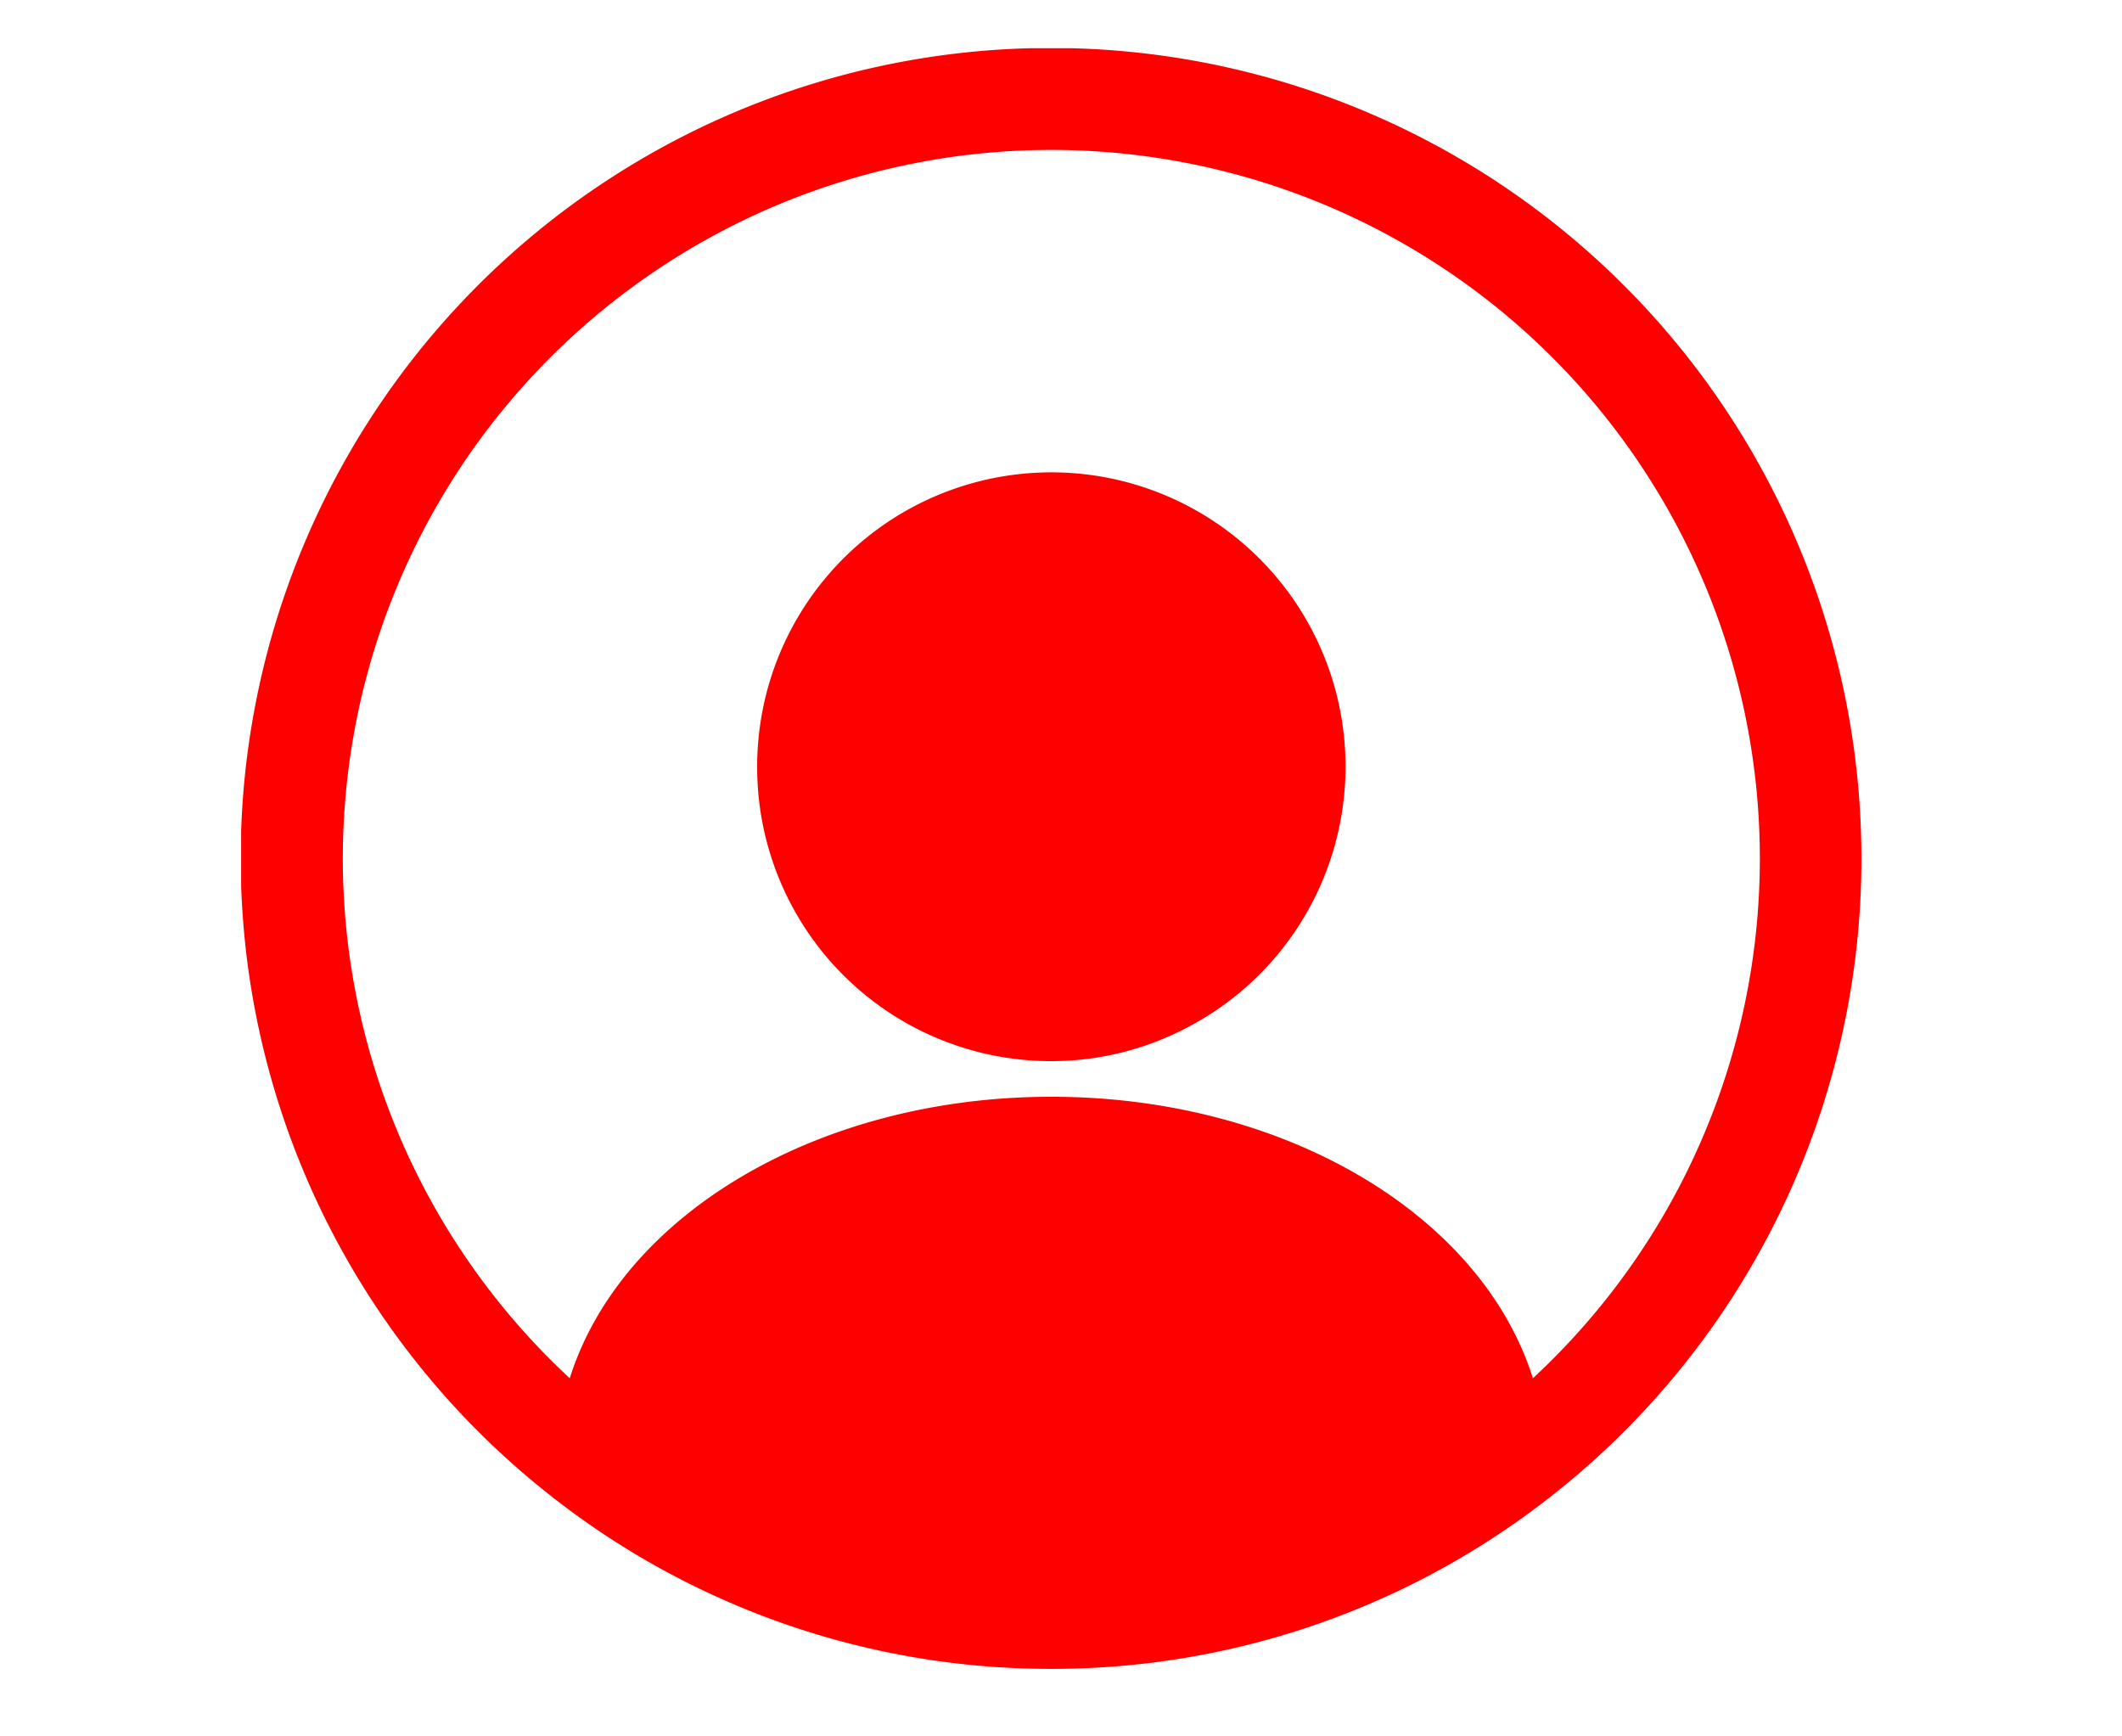
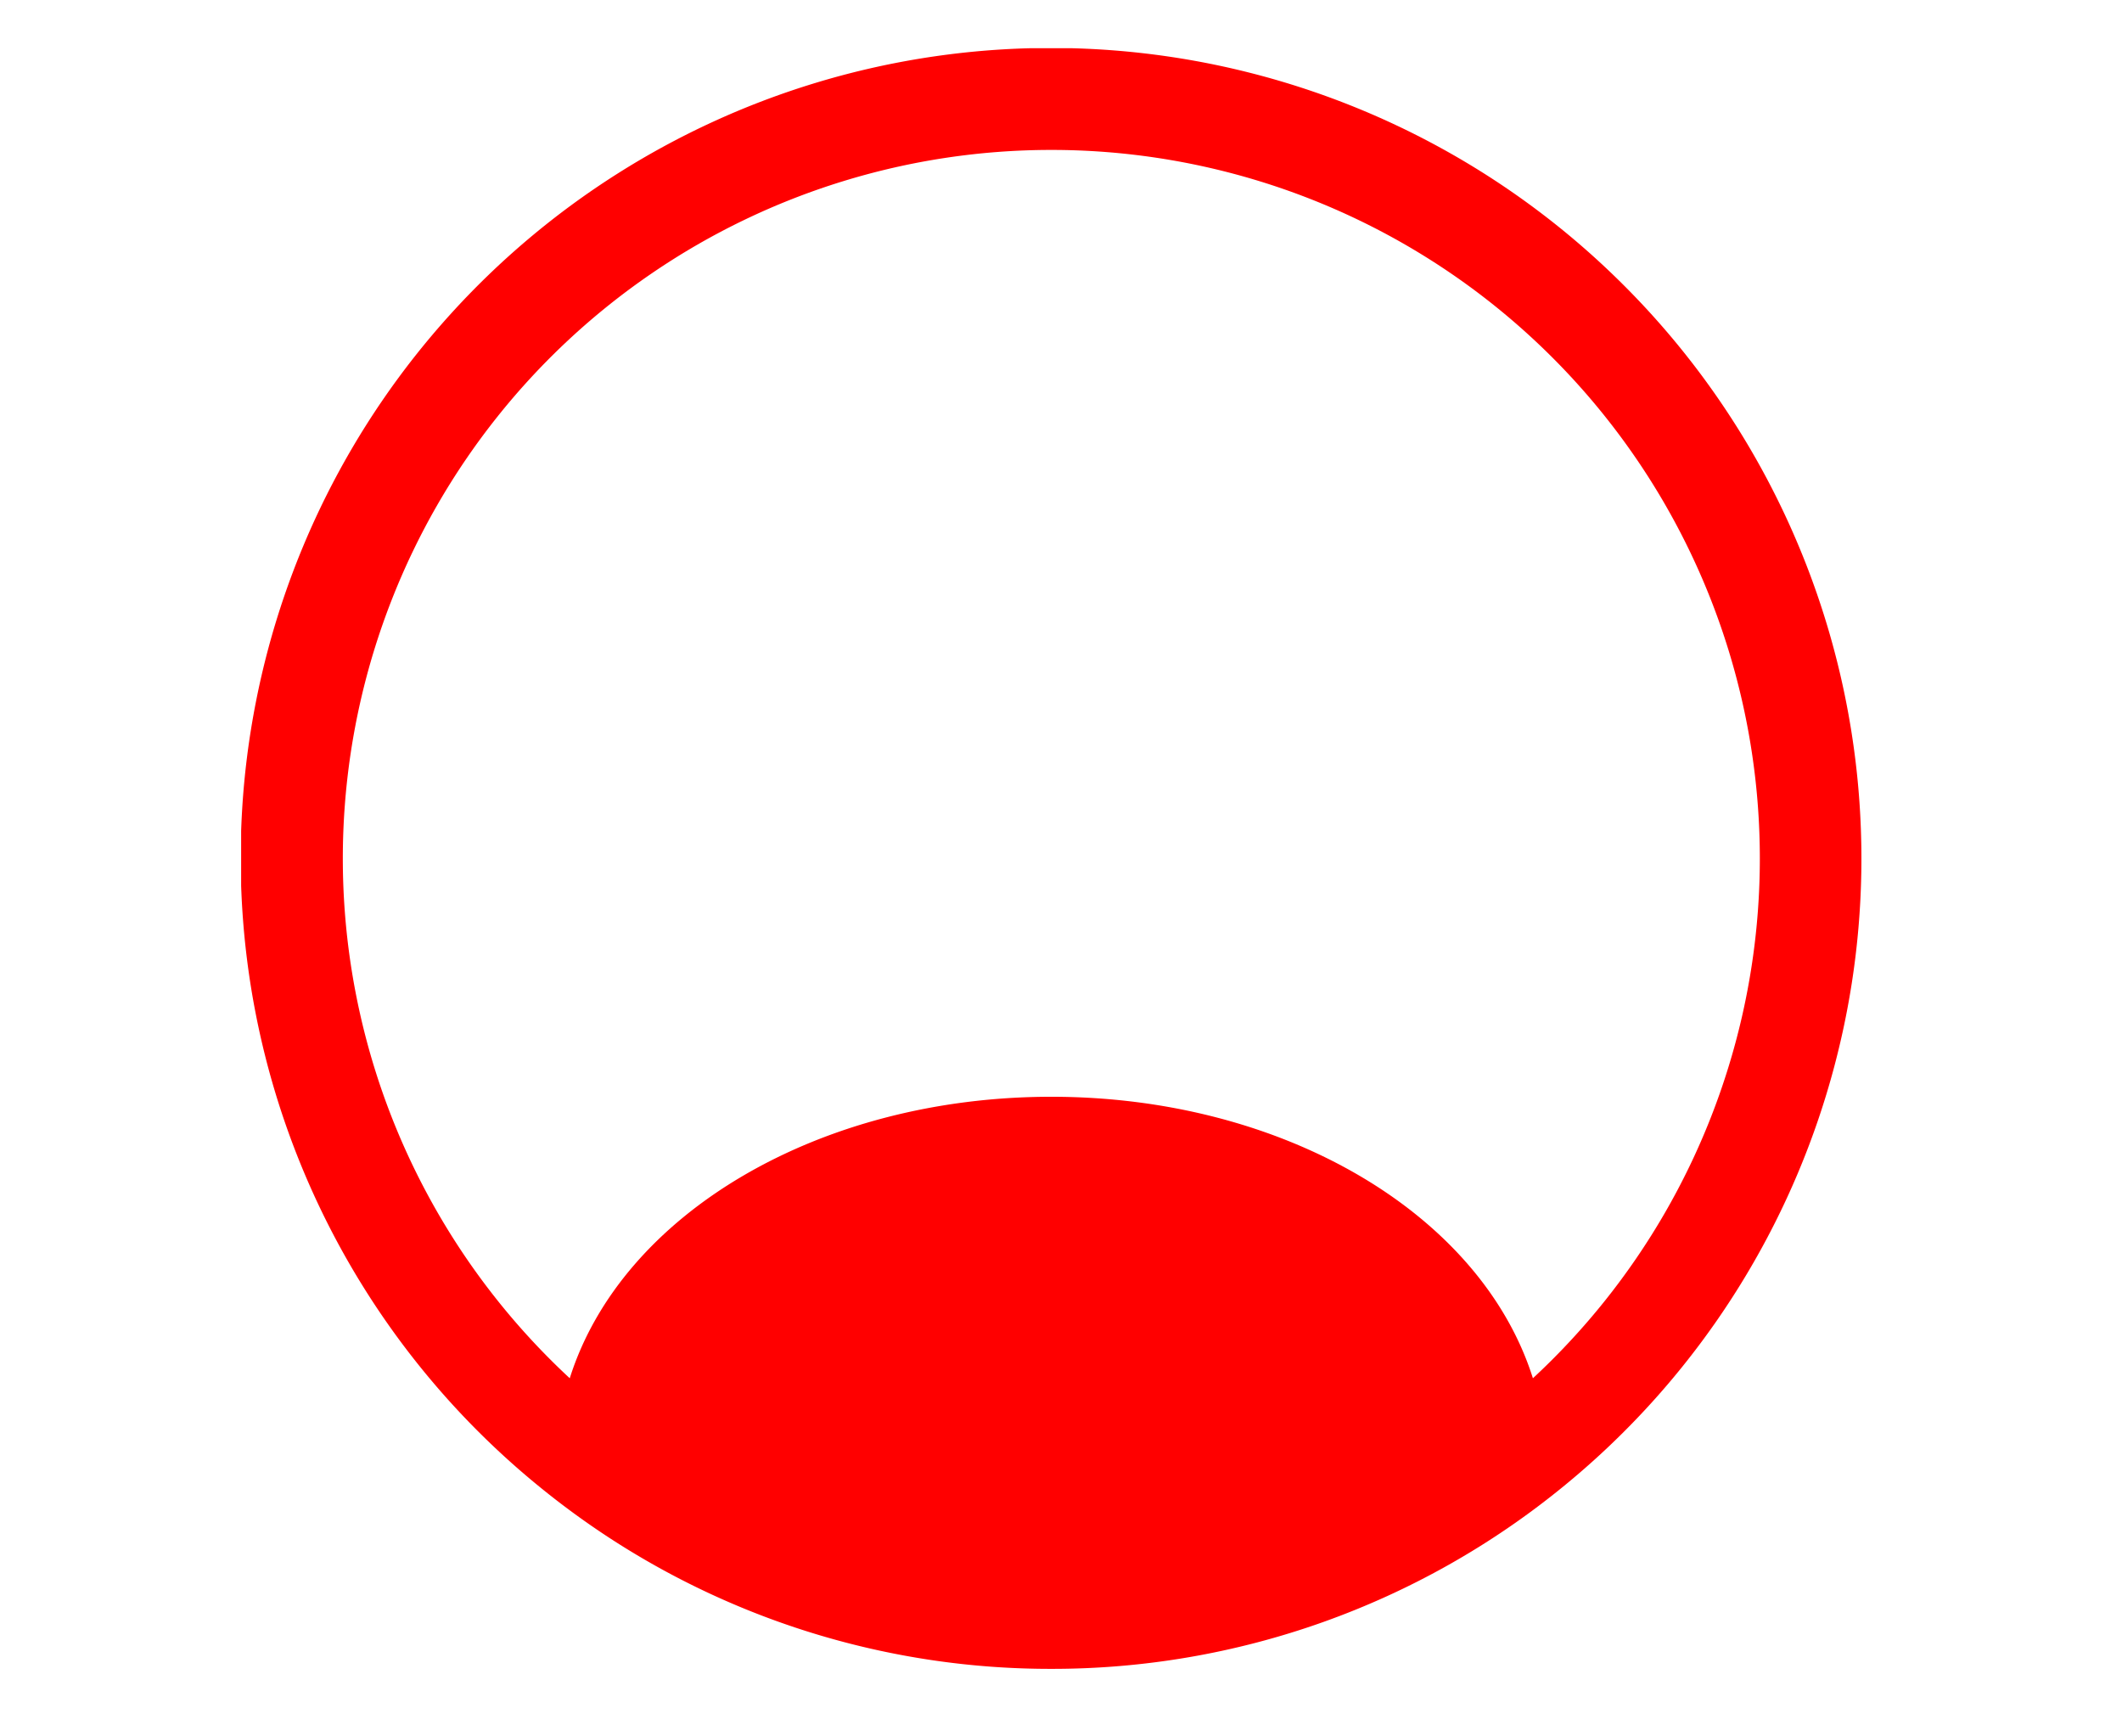
<svg xmlns="http://www.w3.org/2000/svg" width="44" height="36" viewBox="0 0 44 36">
  <defs>
    <clipPath id="a">
      <rect width="44" height="36" transform="translate(1118 20)" fill="none" stroke="#707070" stroke-width="1" />
    </clipPath>
    <clipPath id="b">
      <rect width="33.6" height="33.6" transform="translate(0 0)" fill="red" />
    </clipPath>
  </defs>
  <g transform="translate(-1118 -20)" clip-path="url(#a)">
    <g transform="translate(1123 21)">
      <g clip-path="url(#b)">
        <path d="M16.8,33.6a16.738,16.738,0,0,1-9.2-2.739,16.967,16.967,0,0,1-1.417-1.039,16.8,16.8,0,1,1,22.494-24.9,16.8,16.8,0,0,1-1.265,24.9A16.739,16.739,0,0,1,16.8,33.6m0-11.861c4.811,0,8.909,2.426,9.985,5.836a14.691,14.691,0,1,0-19.971,0c1.075-3.41,5.174-5.836,9.986-5.836" fill="red" />
-         <path d="M16.8,21A6.092,6.092,0,0,1,10.7,14.9a6.1,6.1,0,1,1,8.759,5.483A6.029,6.029,0,0,1,16.8,21" fill="red" />
      </g>
    </g>
  </g>
</svg>